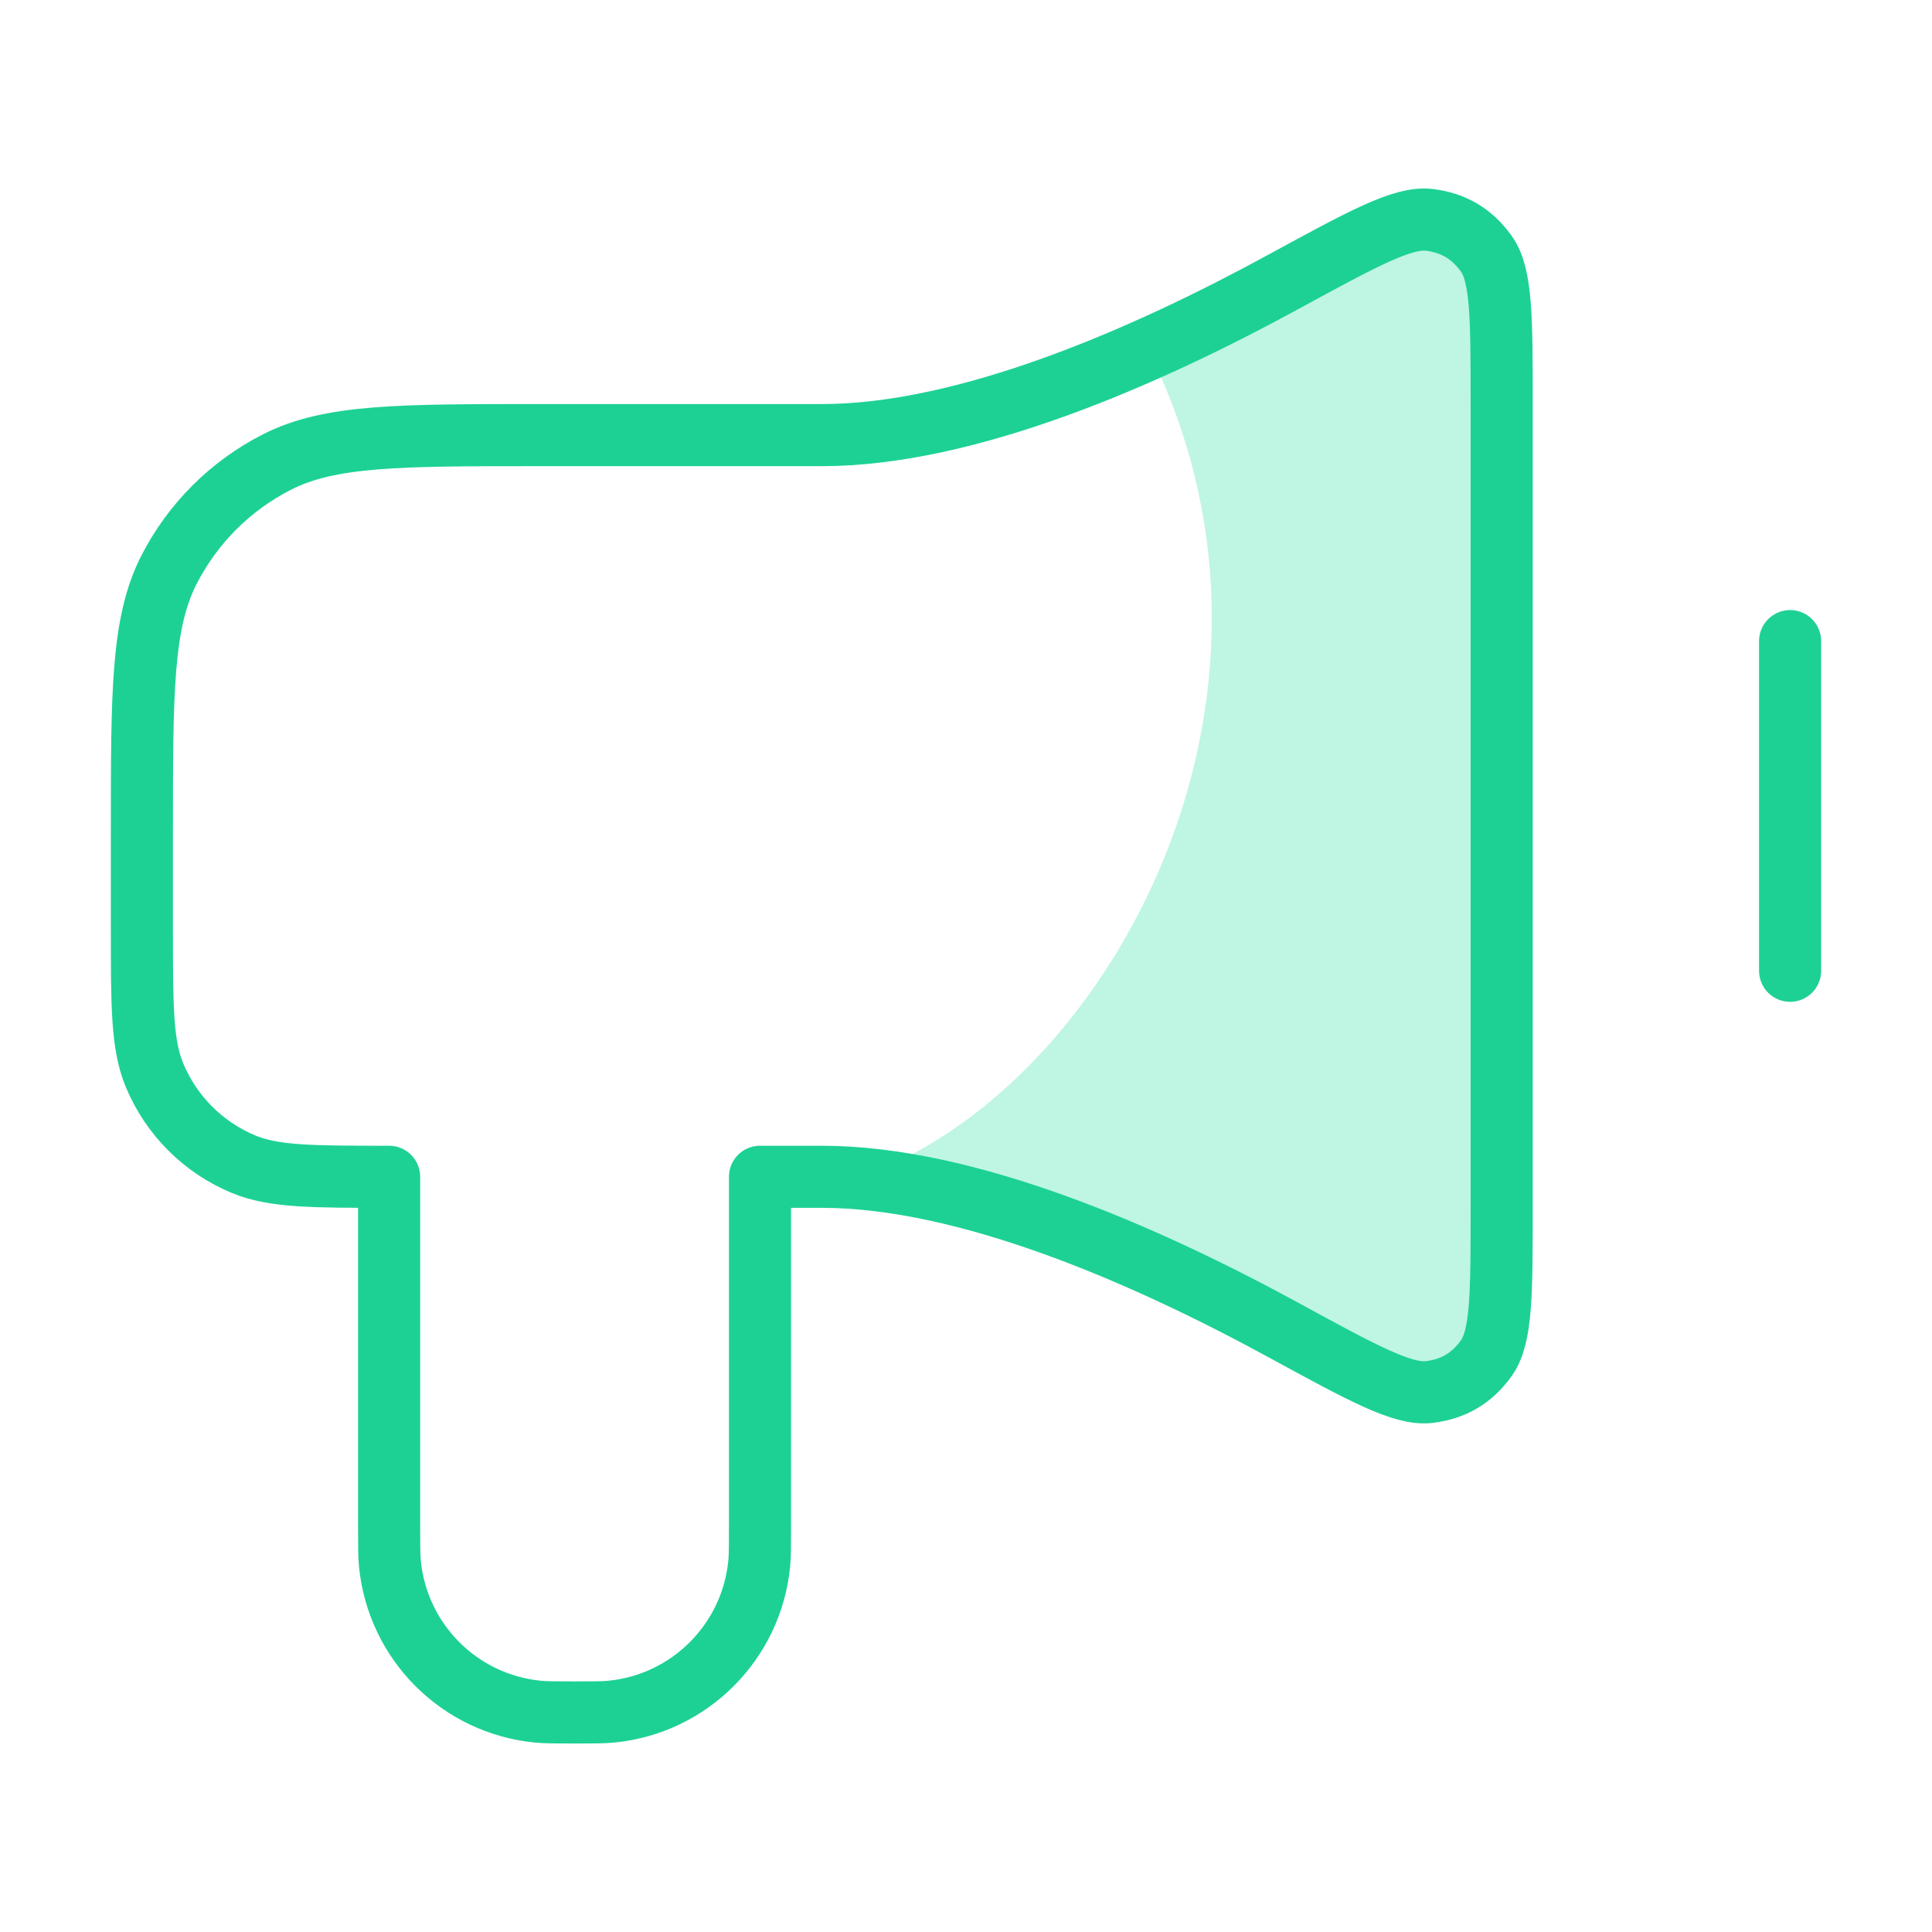
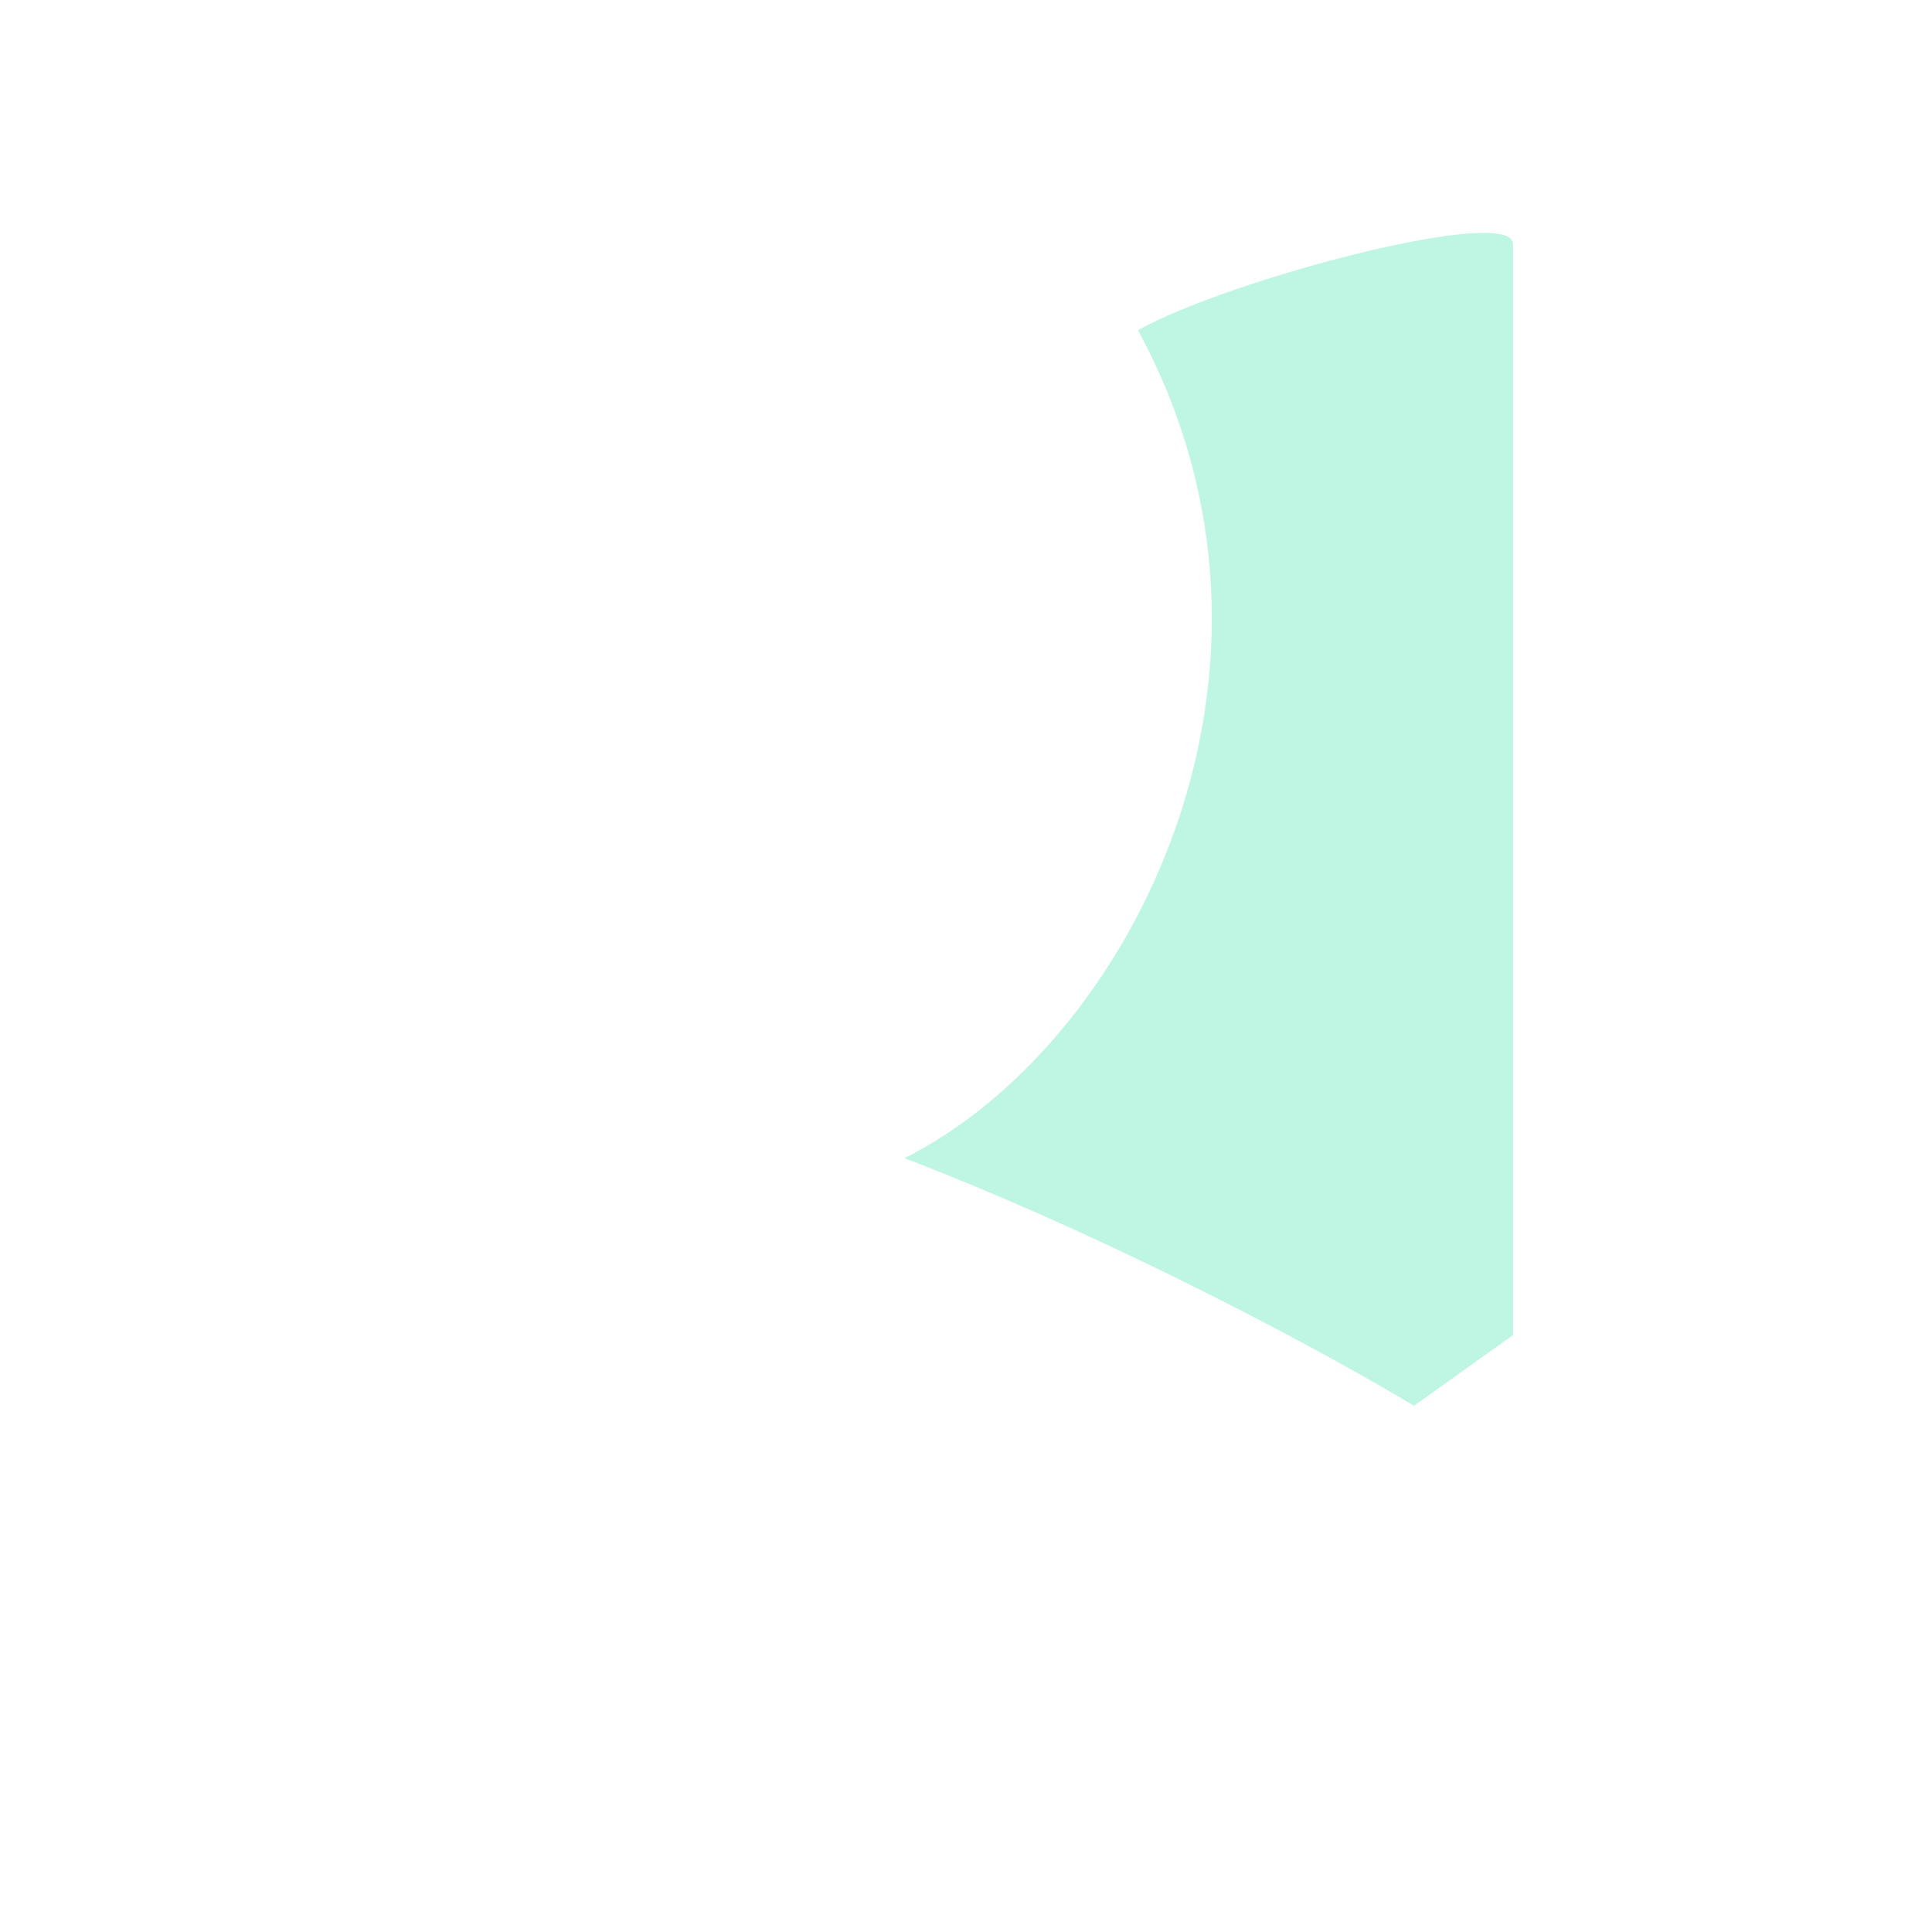
<svg xmlns="http://www.w3.org/2000/svg" width="56" height="56" viewBox="0 0 56 56" fill="none">
  <path d="M40.985 40.748C38.729 39.381 32.616 36.031 26.217 33.569C32.781 30.287 38.319 19.416 32.986 9.571C35.611 8.094 43.993 5.878 43.857 7.109V38.697L40.985 40.748Z" fill="#BFF5E3" />
-   <path d="M51.887 18.583V28.138M23.82 12.612H15.579C11.566 12.612 9.559 12.612 8.026 13.393C6.678 14.08 5.581 15.176 4.894 16.524C4.113 18.057 4.113 20.064 4.113 24.077L4.113 26.944C4.113 29.17 4.113 30.283 4.477 31.161C4.962 32.331 5.892 33.261 7.062 33.746C7.94 34.11 9.053 34.11 11.279 34.11V44.262C11.279 44.816 11.279 45.094 11.302 45.327C11.526 47.595 13.32 49.39 15.588 49.613C15.822 49.636 16.099 49.636 16.654 49.636C17.209 49.636 17.486 49.636 17.719 49.613C19.988 49.39 21.782 47.595 22.006 45.327C22.029 45.094 22.029 44.816 22.029 44.262V34.11H23.82C28.04 34.11 33.201 36.372 37.183 38.542C39.506 39.809 40.668 40.442 41.428 40.349C42.134 40.262 42.667 39.946 43.081 39.368C43.527 38.744 43.527 37.497 43.527 35.002V11.719C43.527 9.224 43.527 7.977 43.081 7.354C42.667 6.776 42.134 6.459 41.428 6.373C40.668 6.279 39.506 6.913 37.183 8.179C33.201 10.35 28.039 12.612 23.82 12.612Z" stroke="#1DD195" stroke-width="1.8" stroke-linecap="round" stroke-linejoin="round" />
</svg>